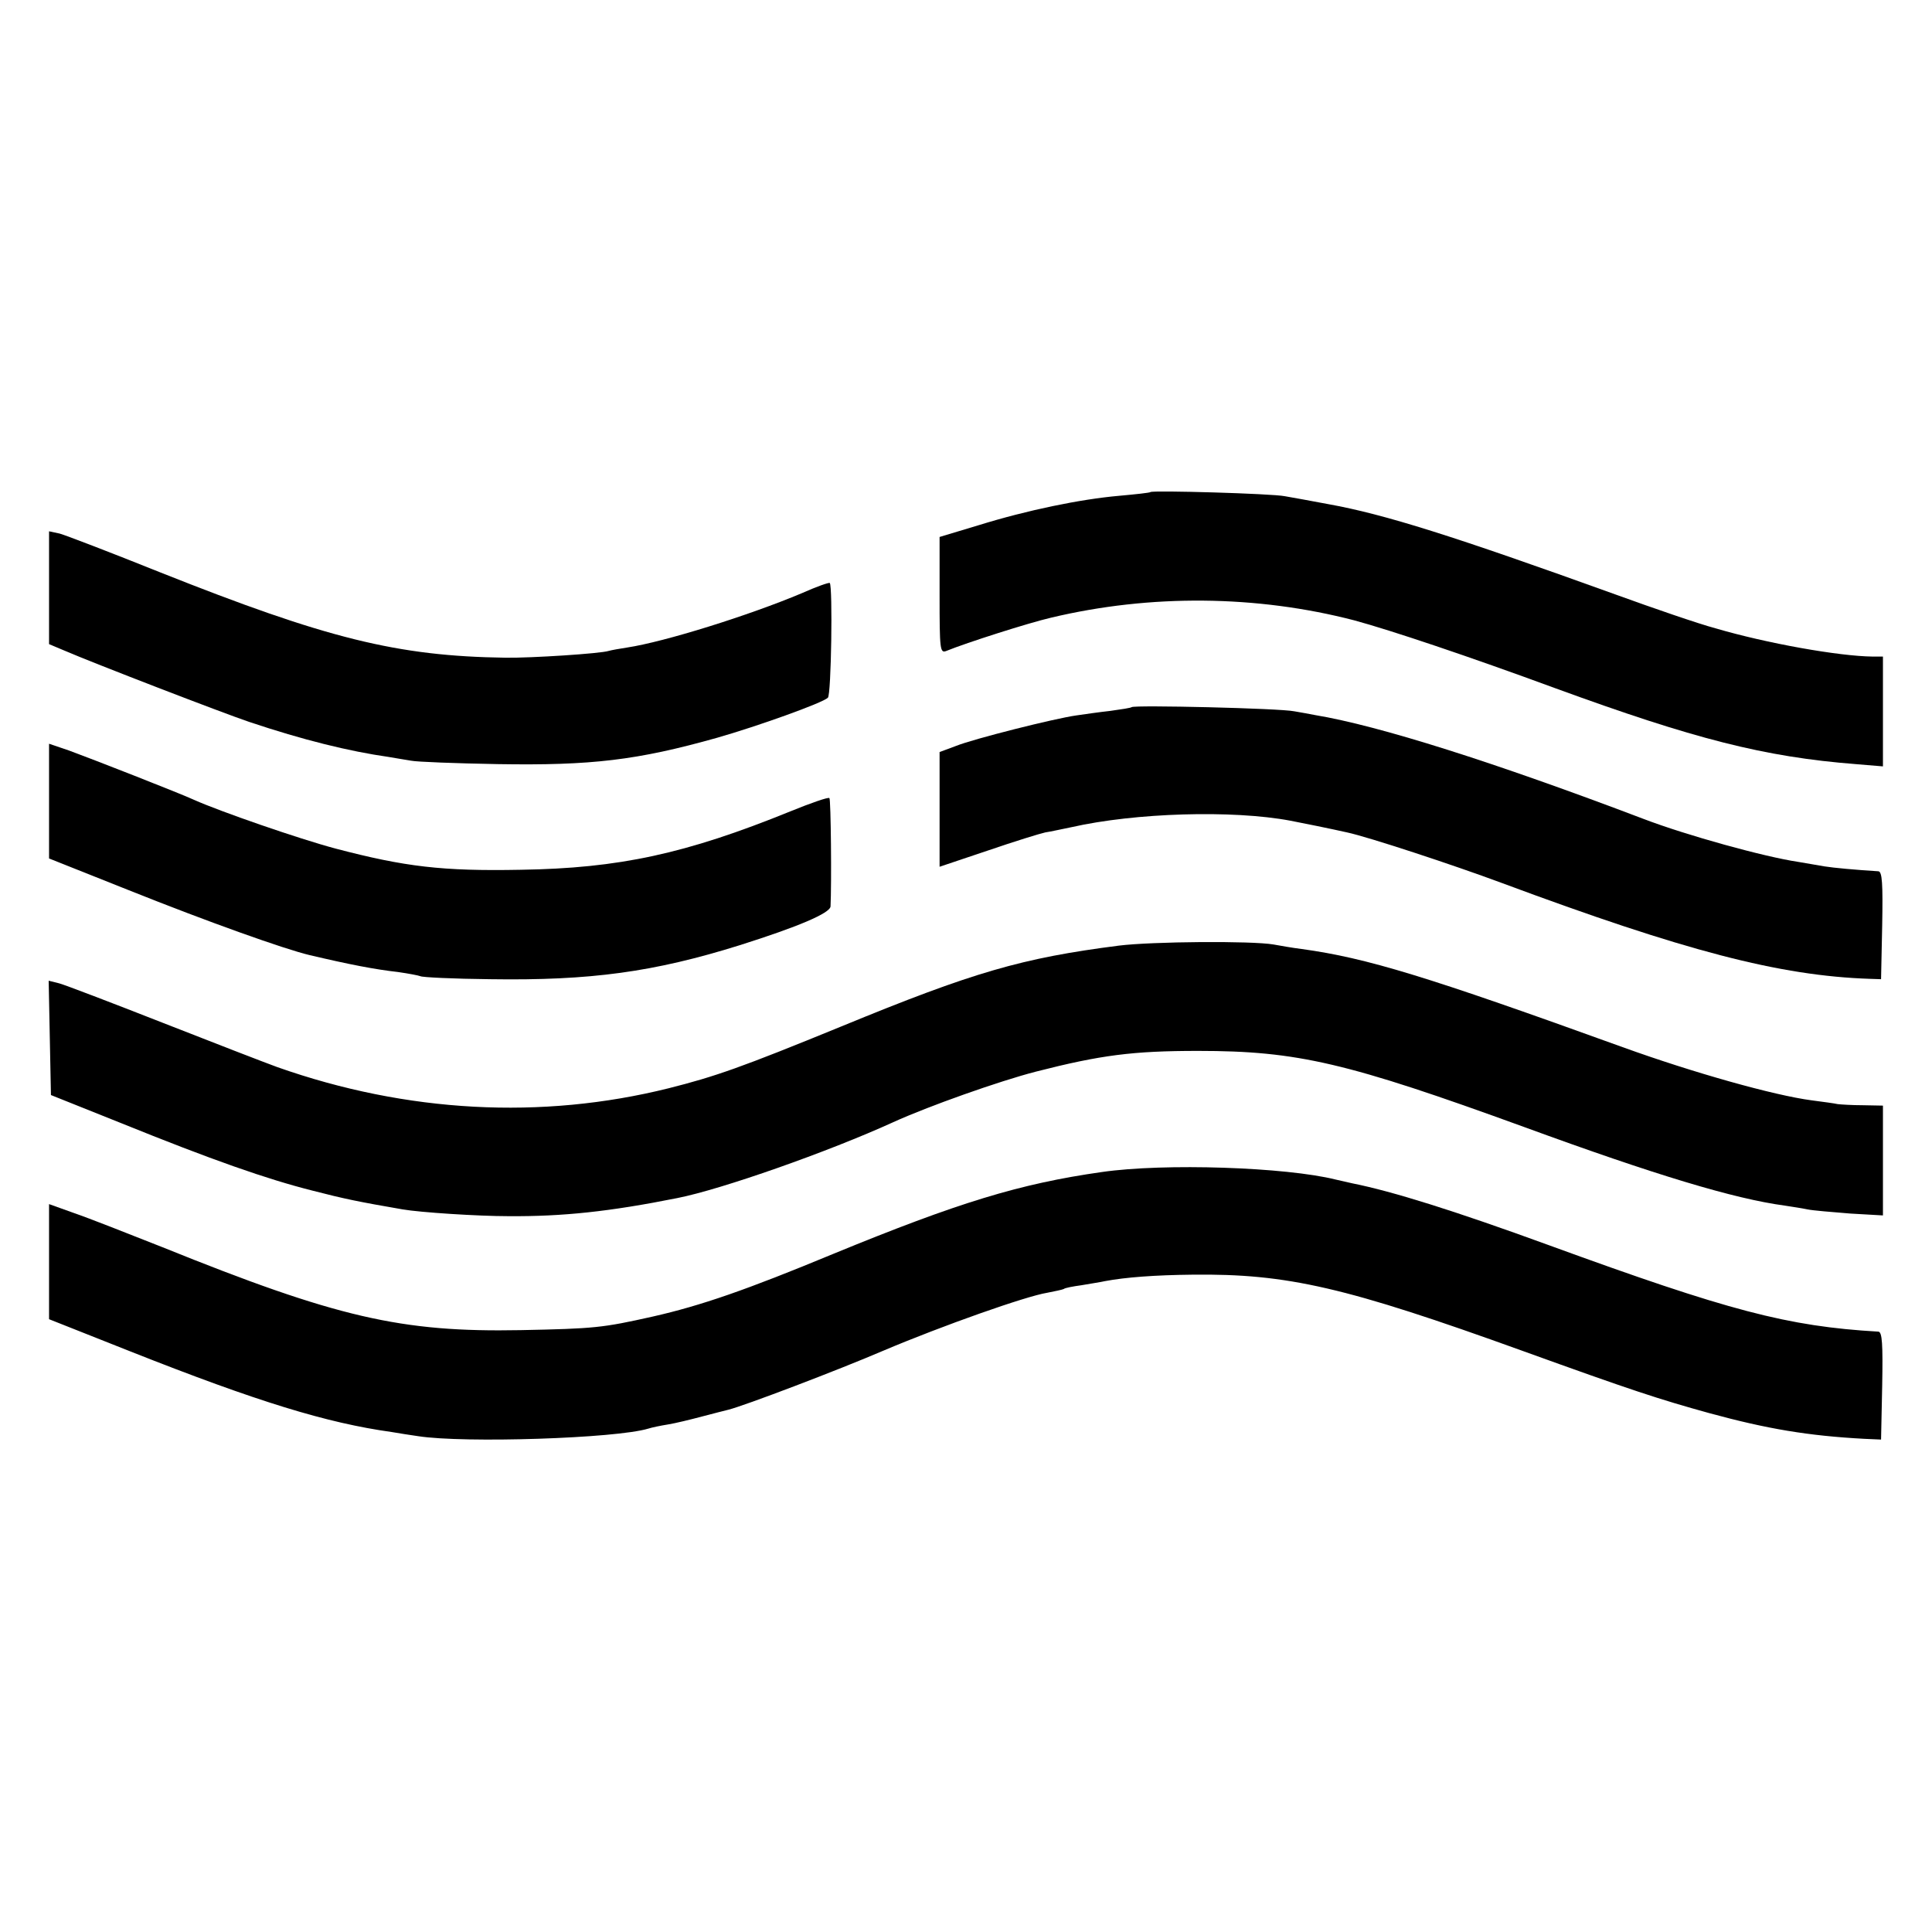
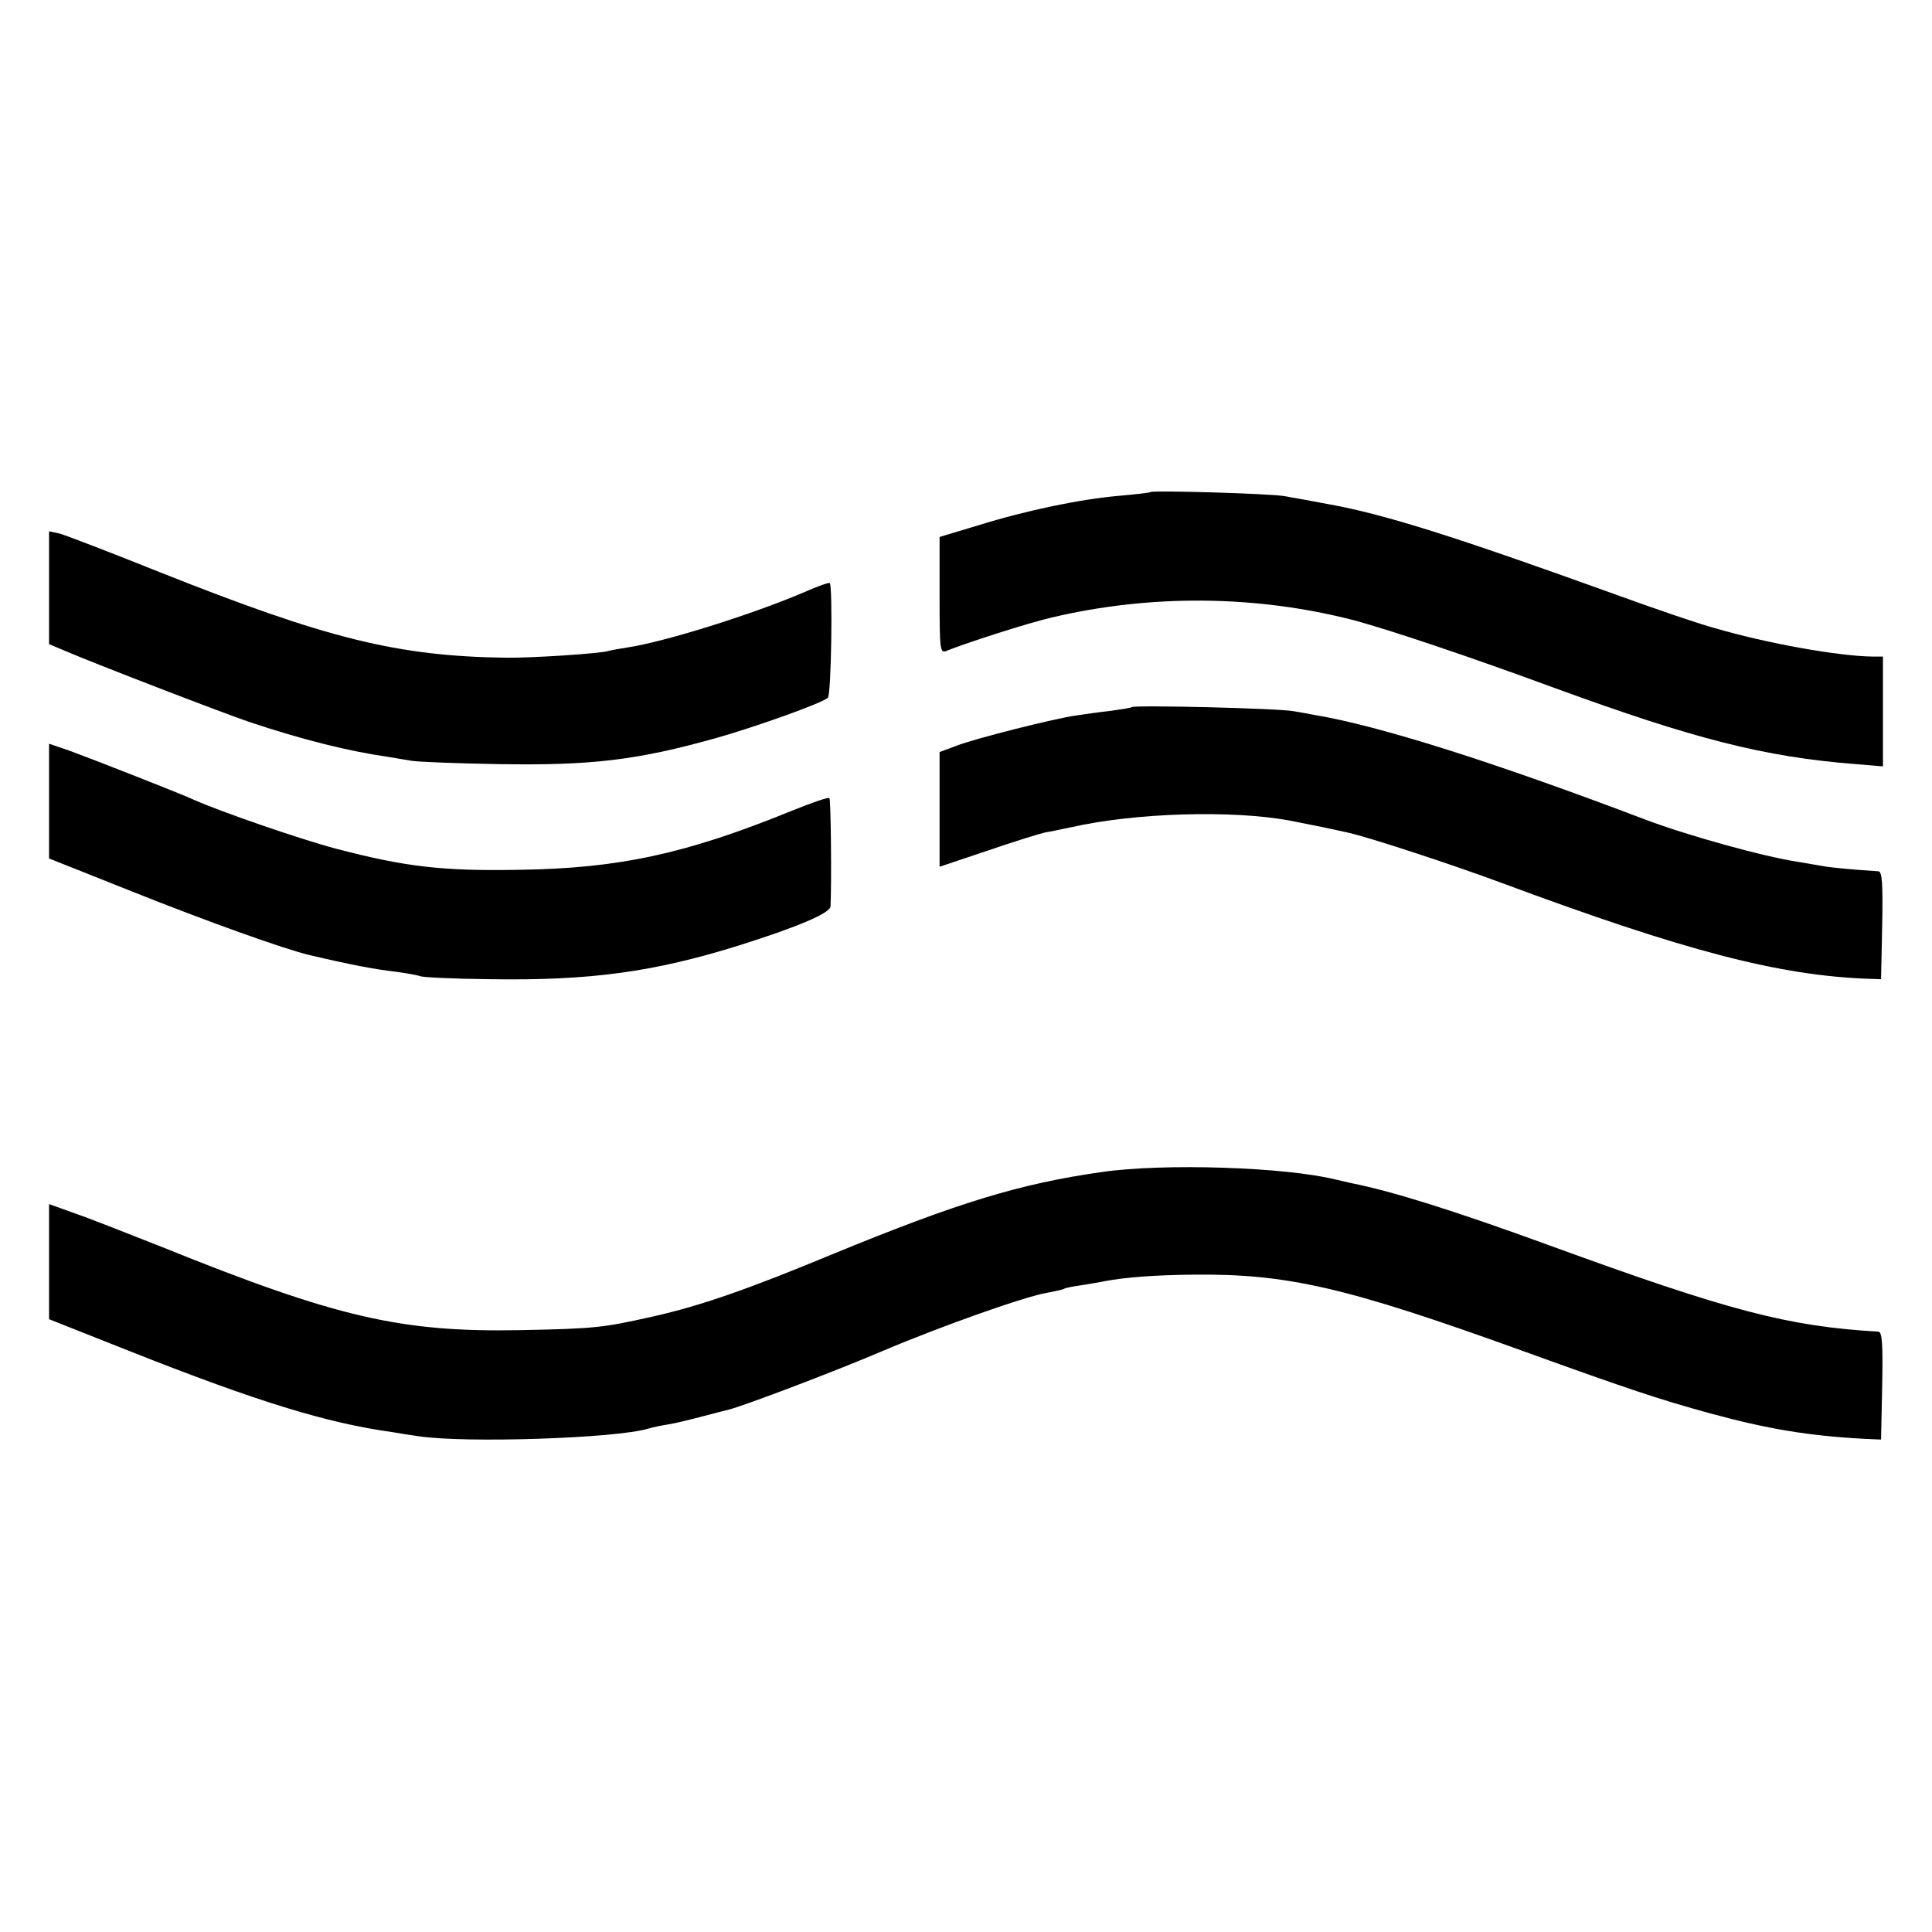
<svg xmlns="http://www.w3.org/2000/svg" version="1.0" width="512pt" height="512pt" viewBox="0 0 512 512" preserveAspectRatio="xMidYMid meet">
  <g transform="translate(0,512) scale(0.1,-0.1)" fill="#000000" stroke="none">
    <path d="M3049 3816 c-2 -2 -40 -6 -84 -10 -102 -9 -243 -38 -372 -78 l-103 -31 0 -155 c0 -143 1 -154 18 -147 54 22 217 74 277 88 264 63 546 60 804 -7 96 -26 302 -95 533 -180 367 -134 553 -182 796 -201 l72 -6 0 145 0 146 -27 0 c-90 1 -281 35 -417 75 -45 12 -164 53 -266 90 -427 154 -610 212 -760 239 -47 9 -98 18 -115 21 -34 7 -350 16 -356 11z" />
    <path d="M130 3563 l0 -150 38 -16 c81 -35 421 -166 492 -190 143 -48 265 -78 370 -93 19 -3 46 -8 60 -10 14 -3 117 -7 230 -9 247 -4 368 10 581 70 105 30 279 92 293 106 9 8 13 295 5 304 -2 2 -36 -10 -74 -27 -140 -59 -364 -129 -463 -144 -20 -3 -42 -7 -49 -9 -21 -7 -205 -19 -273 -18 -288 4 -475 51 -915 226 -132 53 -252 99 -267 103 l-28 6 0 -149z" />
    <path d="M2999 3246 c-2 -2 -28 -6 -57 -10 -28 -3 -69 -9 -90 -12 -57 -8 -272 -62 -319 -81 l-43 -16 0 -152 0 -152 128 43 c70 24 138 45 152 48 14 2 45 9 70 14 168 38 426 46 580 17 27 -5 110 -22 150 -31 56 -12 281 -86 410 -134 484 -180 736 -246 975 -254 l30 -1 3 143 c2 110 0 142 -10 143 -63 4 -118 9 -143 13 -16 3 -48 8 -70 12 -88 13 -295 70 -410 114 -395 150 -701 247 -870 275 -11 2 -36 7 -55 10 -38 8 -424 17 -431 11z" />
    <path d="M130 2997 l0 -152 211 -84 c210 -84 412 -156 479 -172 106 -25 173 -38 235 -45 28 -4 54 -9 59 -11 4 -3 88 -7 185 -8 266 -4 434 19 661 90 155 49 240 85 241 103 3 59 1 284 -3 287 -3 3 -49 -13 -103 -35 -278 -113 -455 -151 -715 -155 -208 -4 -307 8 -490 56 -98 26 -308 99 -375 129 -34 16 -277 111 -332 131 l-53 18 0 -152z" />
-     <path d="M2965 2614 c-257 -33 -385 -70 -735 -214 -266 -109 -335 -133 -458 -164 -337 -84 -694 -65 -1037 56 -33 12 -170 65 -305 118 -135 53 -258 100 -273 104 l-28 7 3 -152 3 -151 185 -74 c242 -98 388 -149 507 -179 85 -22 124 -30 240 -50 46 -8 199 -18 281 -18 143 -1 267 12 447 48 117 23 401 123 572 201 92 42 281 109 378 134 172 44 257 55 430 55 264 0 395 -31 865 -202 347 -127 556 -190 690 -208 19 -3 46 -7 60 -10 14 -3 64 -7 113 -11 l87 -5 0 145 0 146 -52 1 c-29 0 -60 2 -68 3 -8 2 -39 6 -69 10 -99 13 -313 73 -501 141 -520 188 -677 236 -850 260 -25 3 -58 9 -75 12 -58 10 -321 8 -410 -3z" />
    <path d="M2920 2014 c-218 -31 -381 -81 -712 -217 -229 -95 -350 -137 -478 -166 -134 -30 -154 -32 -350 -36 -317 -6 -487 33 -950 220 -91 36 -195 77 -233 90 l-67 24 0 -153 0 -152 217 -86 c336 -133 519 -189 691 -213 17 -3 49 -8 70 -11 122 -19 524 -6 610 20 9 3 33 8 52 11 19 3 60 13 90 21 30 8 62 16 70 18 41 10 291 105 412 157 156 66 377 144 433 153 20 4 40 8 44 10 3 3 25 7 47 10 22 4 50 8 63 11 53 10 132 16 231 17 252 3 407 -33 875 -202 288 -104 361 -128 495 -165 154 -42 262 -60 410 -68 l45 -2 3 143 c2 110 0 142 -10 143 -241 14 -396 55 -873 229 -252 92 -416 143 -521 164 -10 2 -30 7 -44 10 -132 33 -454 44 -620 20z" />
  </g>
</svg>